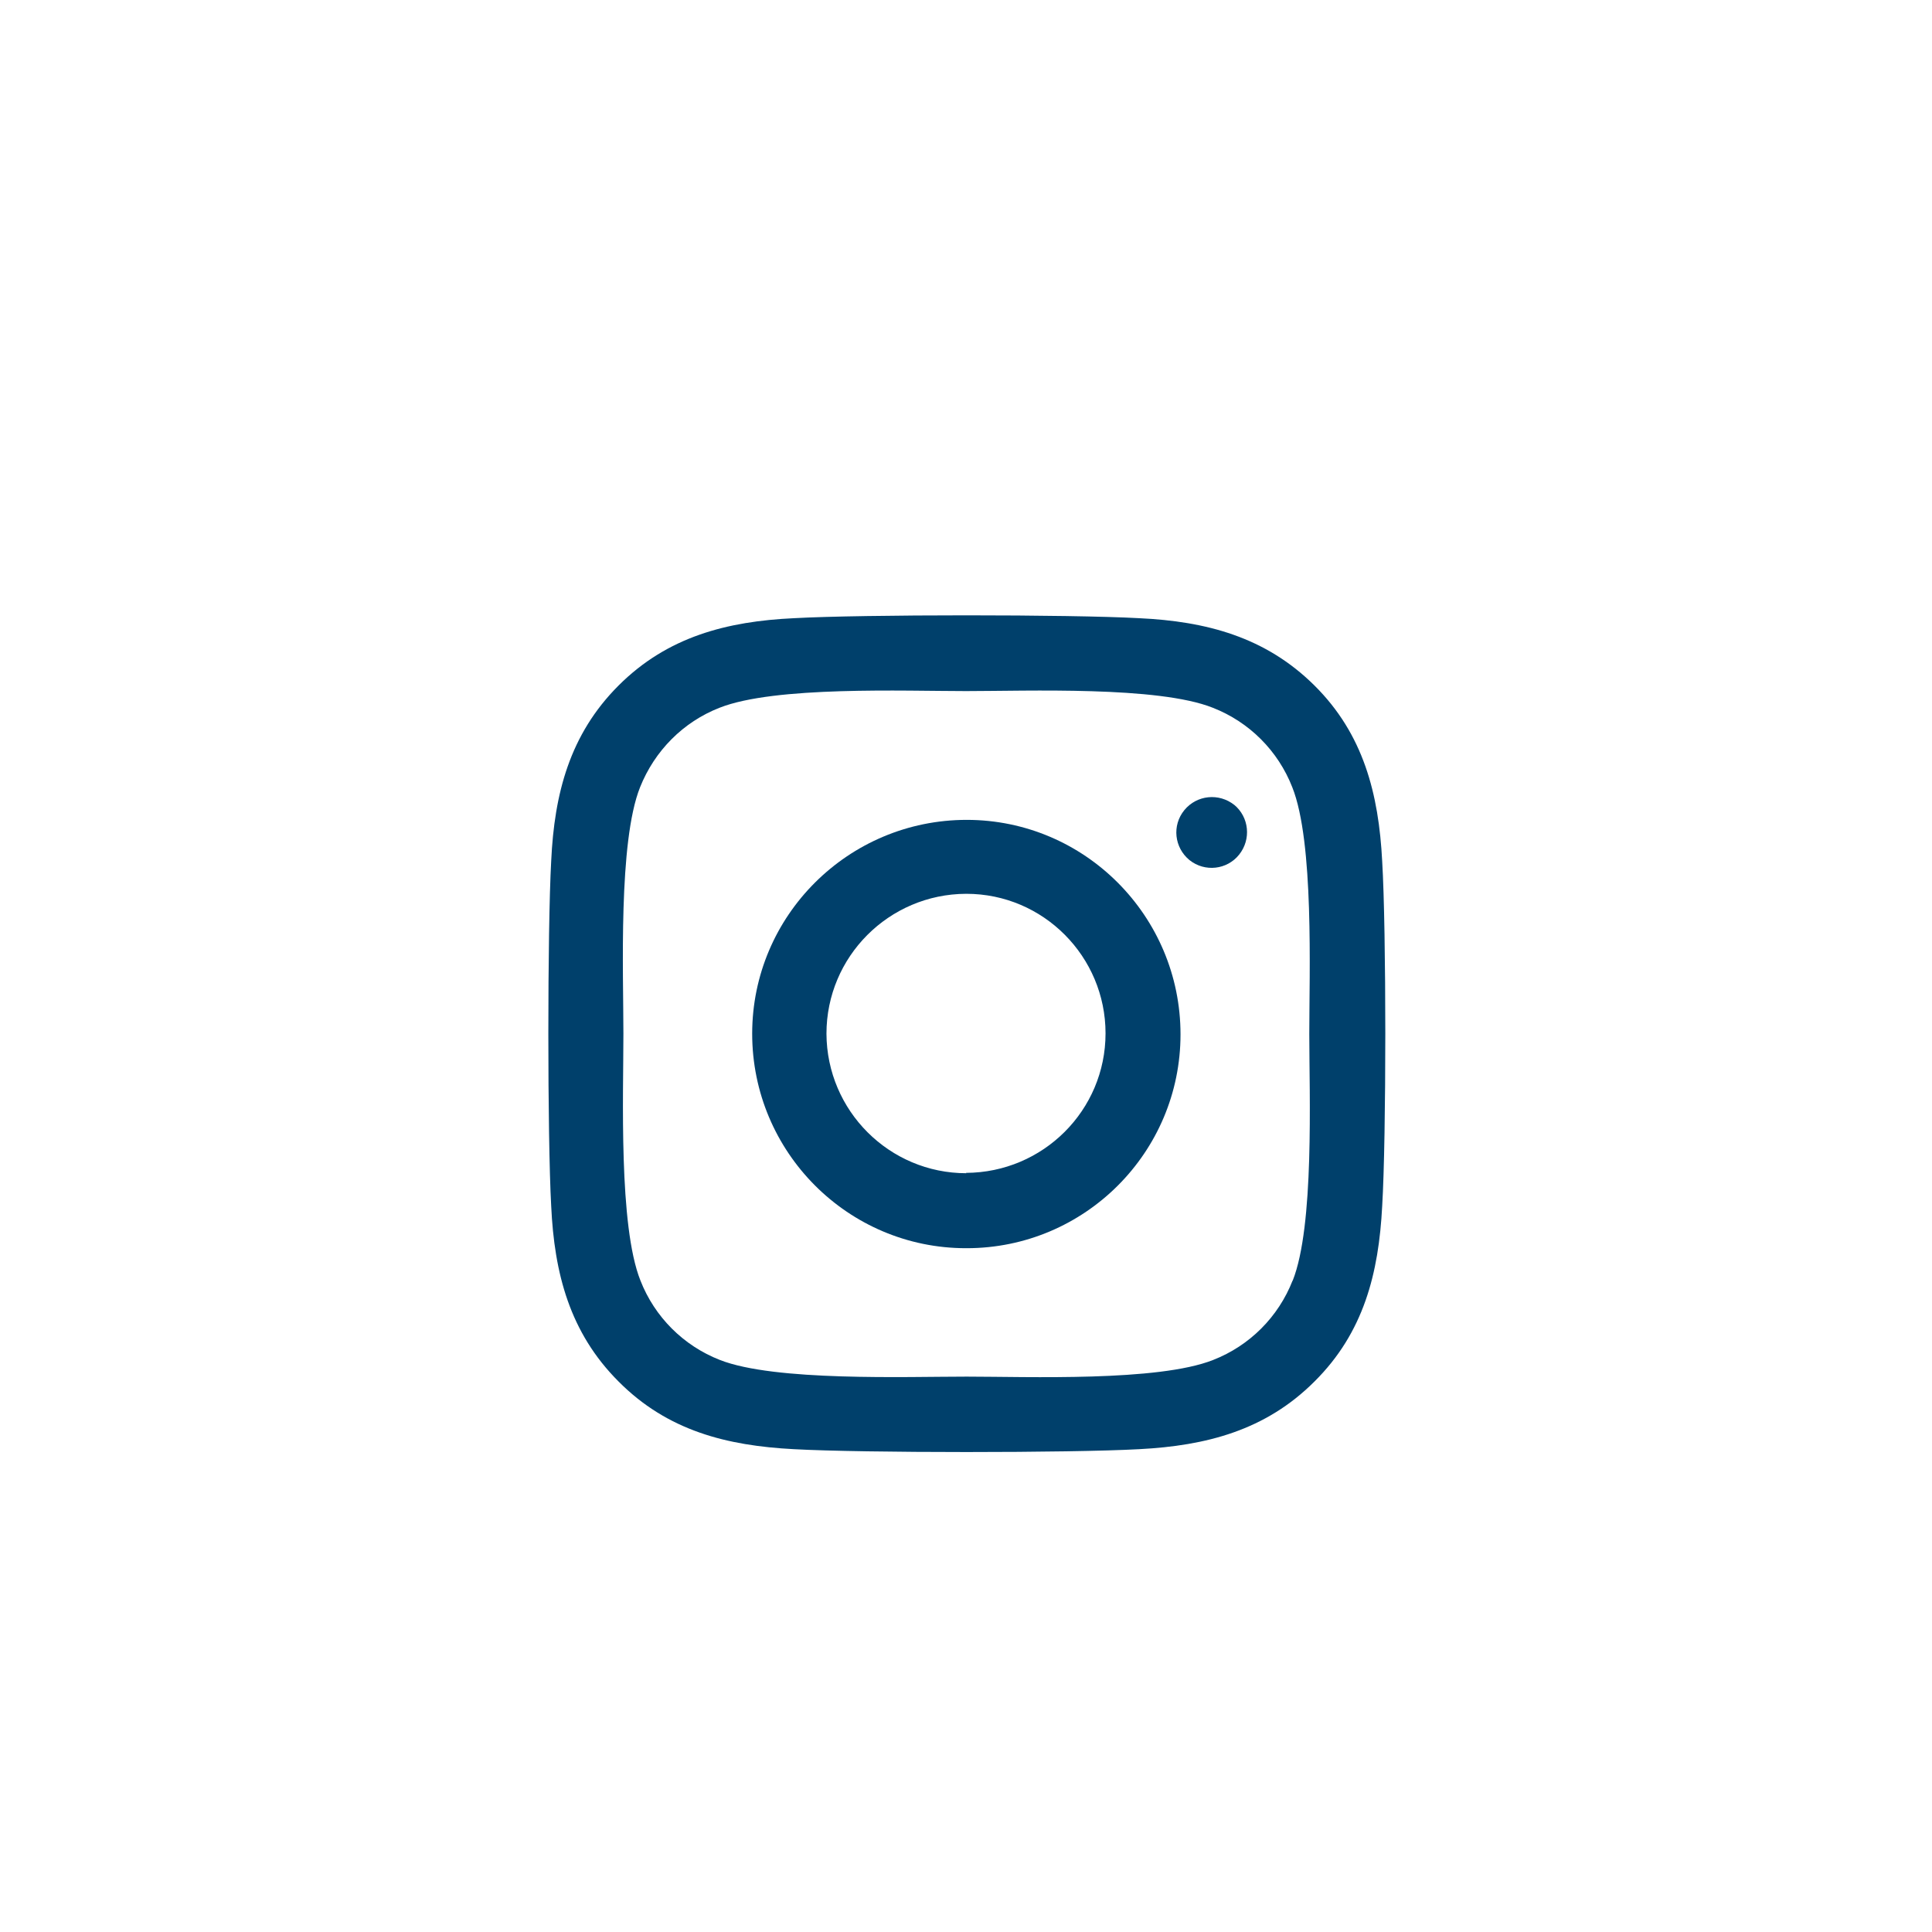
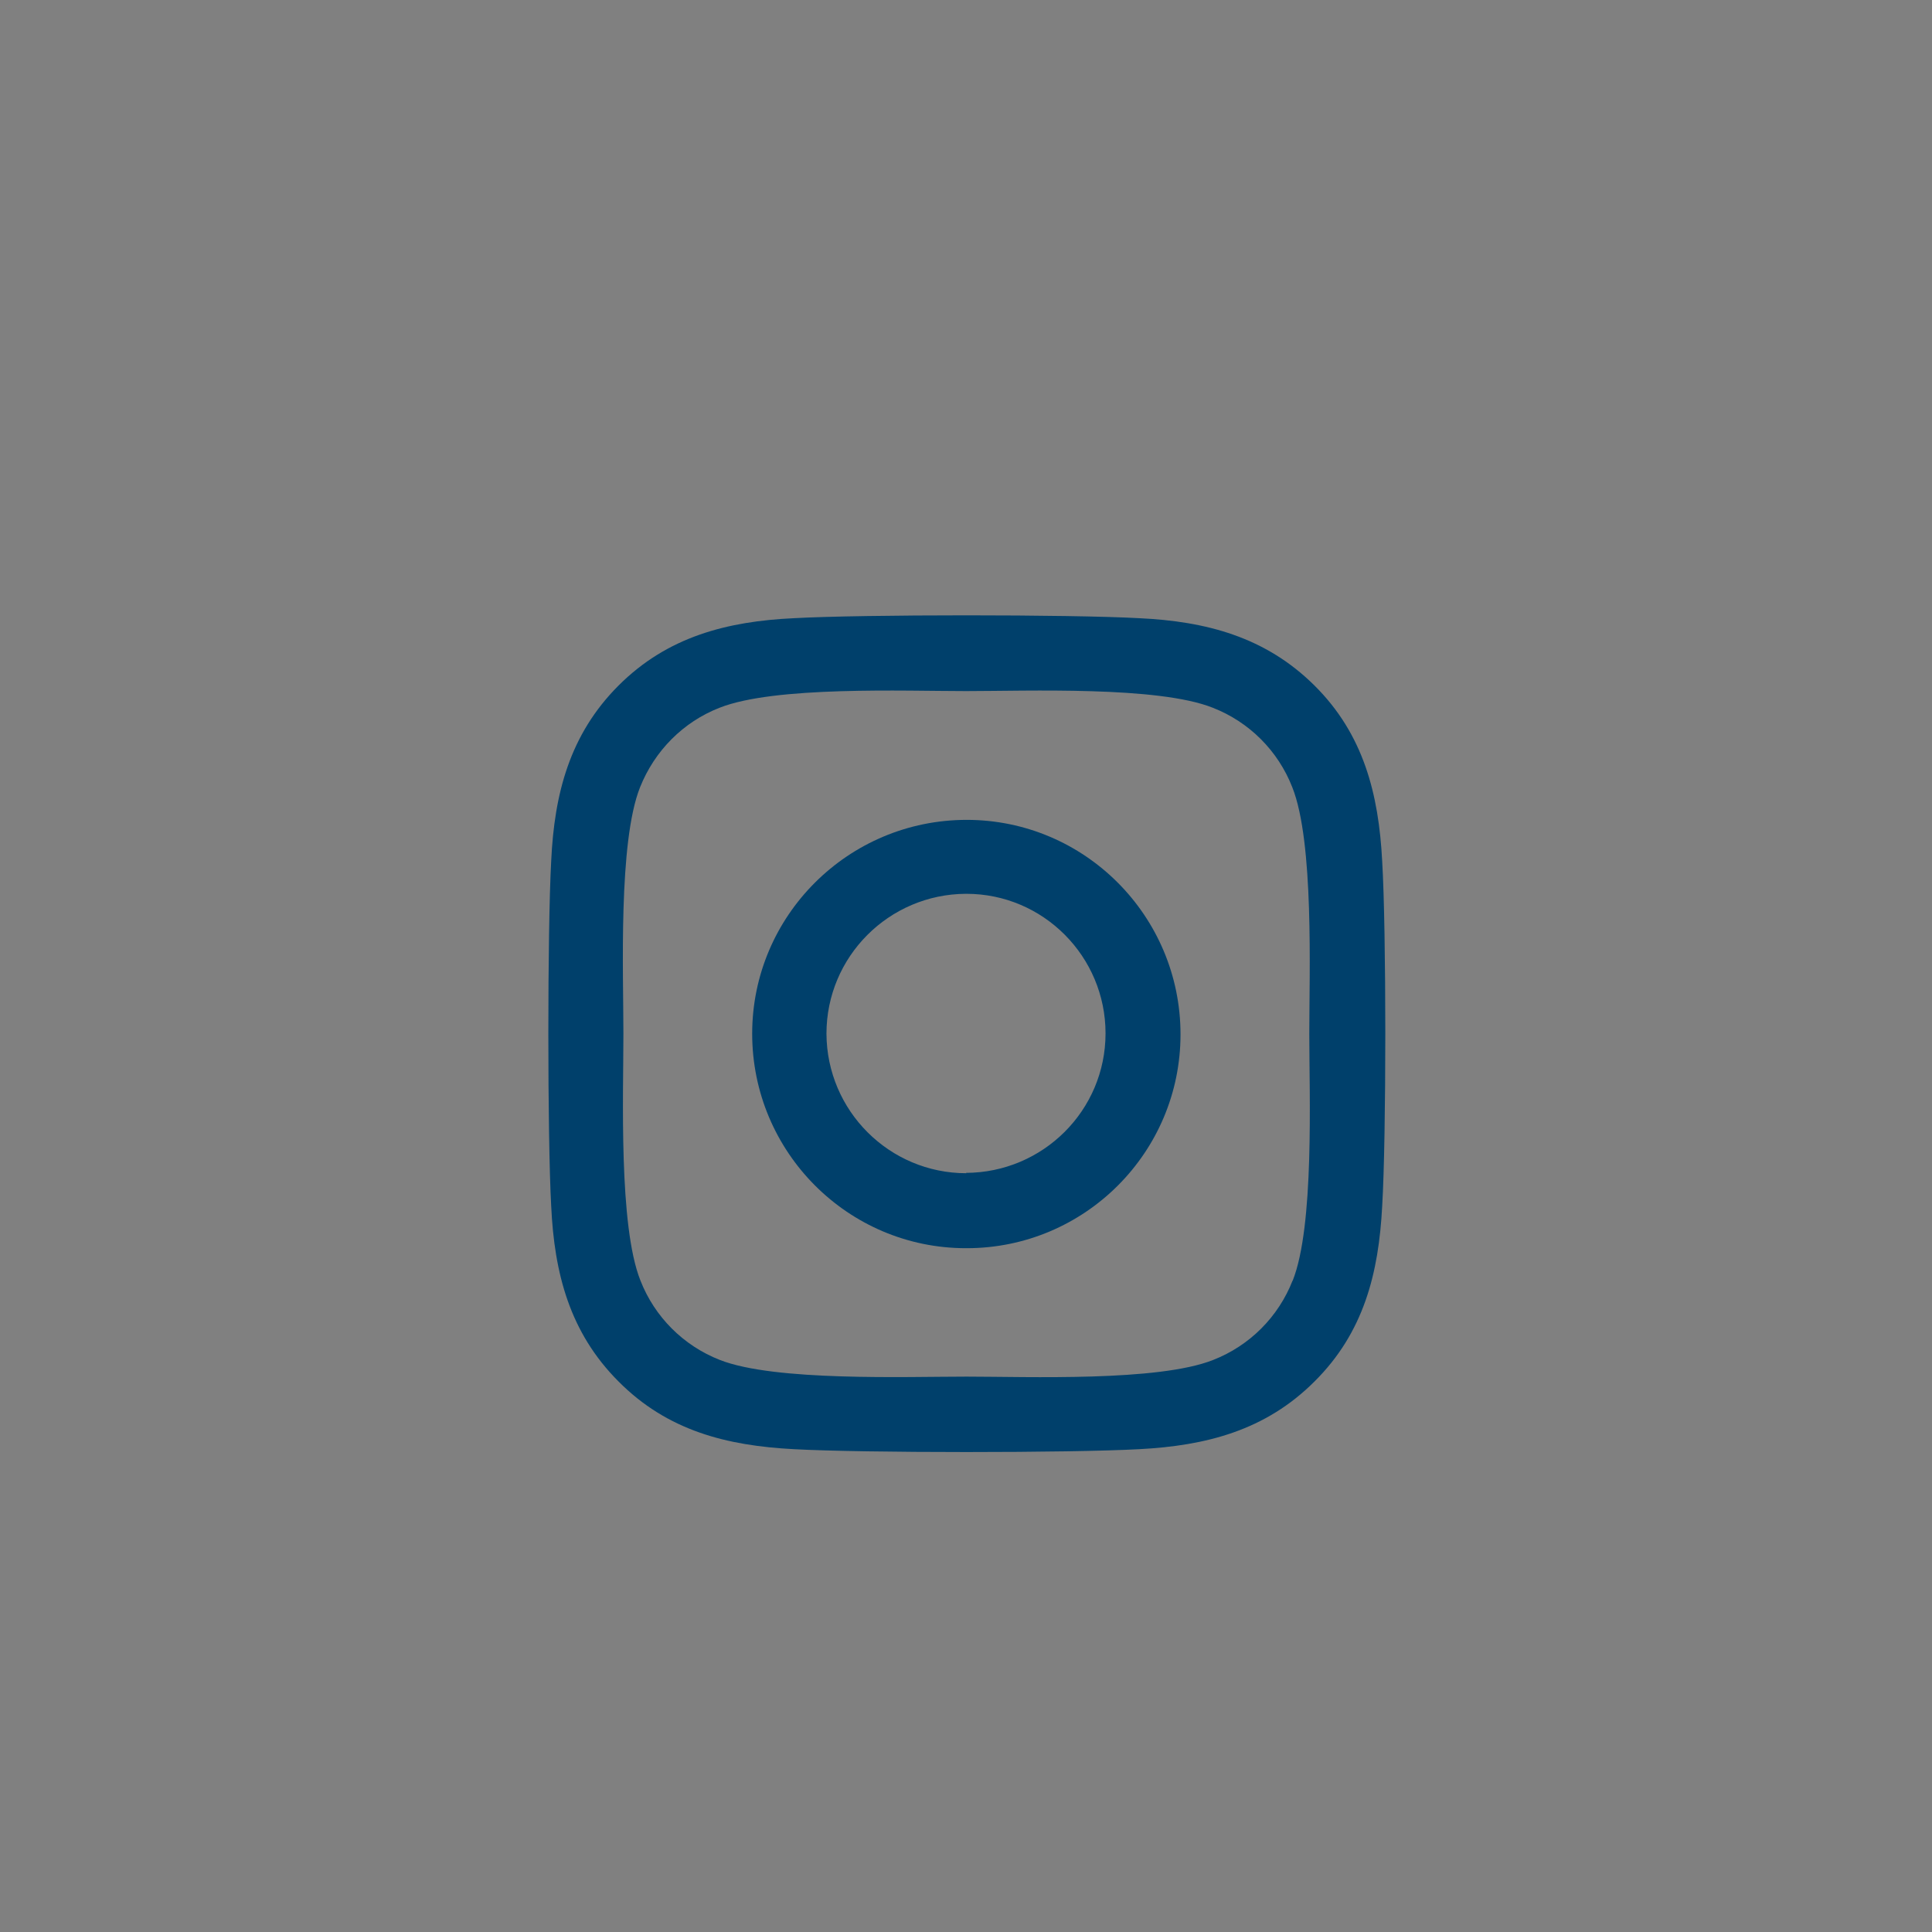
<svg xmlns="http://www.w3.org/2000/svg" id="Ebene_2" data-name="Ebene 2" viewBox="0 0 55.66 55.66">
  <rect x="0" y="0" width="55.66" height="55.66" fill="#808080" stroke="none" />
  <defs>
    <style>
      .cls-1 {
        fill: #fff;
      }

      .cls-1, .cls-2 {
        stroke-width: 0px;
      }

      .cls-2 {
        fill: #00406b;
      }
    </style>
  </defs>
  <g id="Ebene_6" data-name="Ebene 6">
-     <polygon class="cls-1" points="43.09 0 37.8 0 36.1 0 19.56 0 18.24 0 13.75 0 0 0 0 55.66 13.75 55.66 18.24 55.66 19.56 55.66 36.1 55.66 37.8 55.66 43.09 55.66 55.66 55.66 55.66 0 43.09 0" />
    <g>
      <path class="cls-2" d="M37.87,19.75c-1.41-1.4-3.12-1.85-5.05-1.94-1.99-.11-7.96-.11-9.95,0-1.92.09-3.64.53-5.05,1.94-1.41,1.41-1.85,3.12-1.94,5.05-.11,1.99-.11,7.96,0,9.95.09,1.93.53,3.64,1.94,5.05,1.41,1.42,3.12,1.85,5.05,1.95,1.99.11,7.96.11,9.95,0,1.93-.1,3.64-.54,5.05-1.95,1.42-1.41,1.85-3.12,1.95-5.05.12-1.99.12-7.95,0-9.94-.1-1.94-.54-3.66-1.95-5.06ZM37.24,36.89c-.41,1.05-1.24,1.88-2.29,2.29-1.59.63-5.35.48-7.1.48s-5.53.14-7.11-.48c-1.05-.41-1.88-1.24-2.29-2.29-.63-1.58-.49-5.36-.49-7.11s-.15-5.52.48-7.1c.42-1.05,1.24-1.88,2.29-2.29,1.59-.63,5.34-.48,7.1-.48s5.53-.15,7.11.48c1.05.41,1.88,1.24,2.29,2.29h0c.63,1.58.49,5.36.49,7.11s.15,5.53-.48,7.11h0Z" />
-       <path class="cls-2" d="M35.56,23.19c-.44-.35-1.08-.29-1.44.15s-.29,1.08.15,1.44c0,0,0,0,0,0,.44.35,1.08.28,1.43-.16.35-.44.29-1.08-.15-1.44Z" />
      <path class="cls-2" d="M27.85,23.62c-3.41,0-6.18,2.76-6.18,6.16,0,3.41,2.76,6.18,6.16,6.18h.02c3.4,0,6.16-2.76,6.16-6.16,0-3.41-2.76-6.18-6.16-6.18ZM27.84,33.8c-2.22,0-4.02-1.8-4.03-4.02,0-2.22,1.8-4.02,4.02-4.03h.01c2.22,0,4.01,1.81,4.01,4.02,0,2.22-1.8,4.01-4.02,4.02h0Z" />
    </g>
  </g>
</svg>